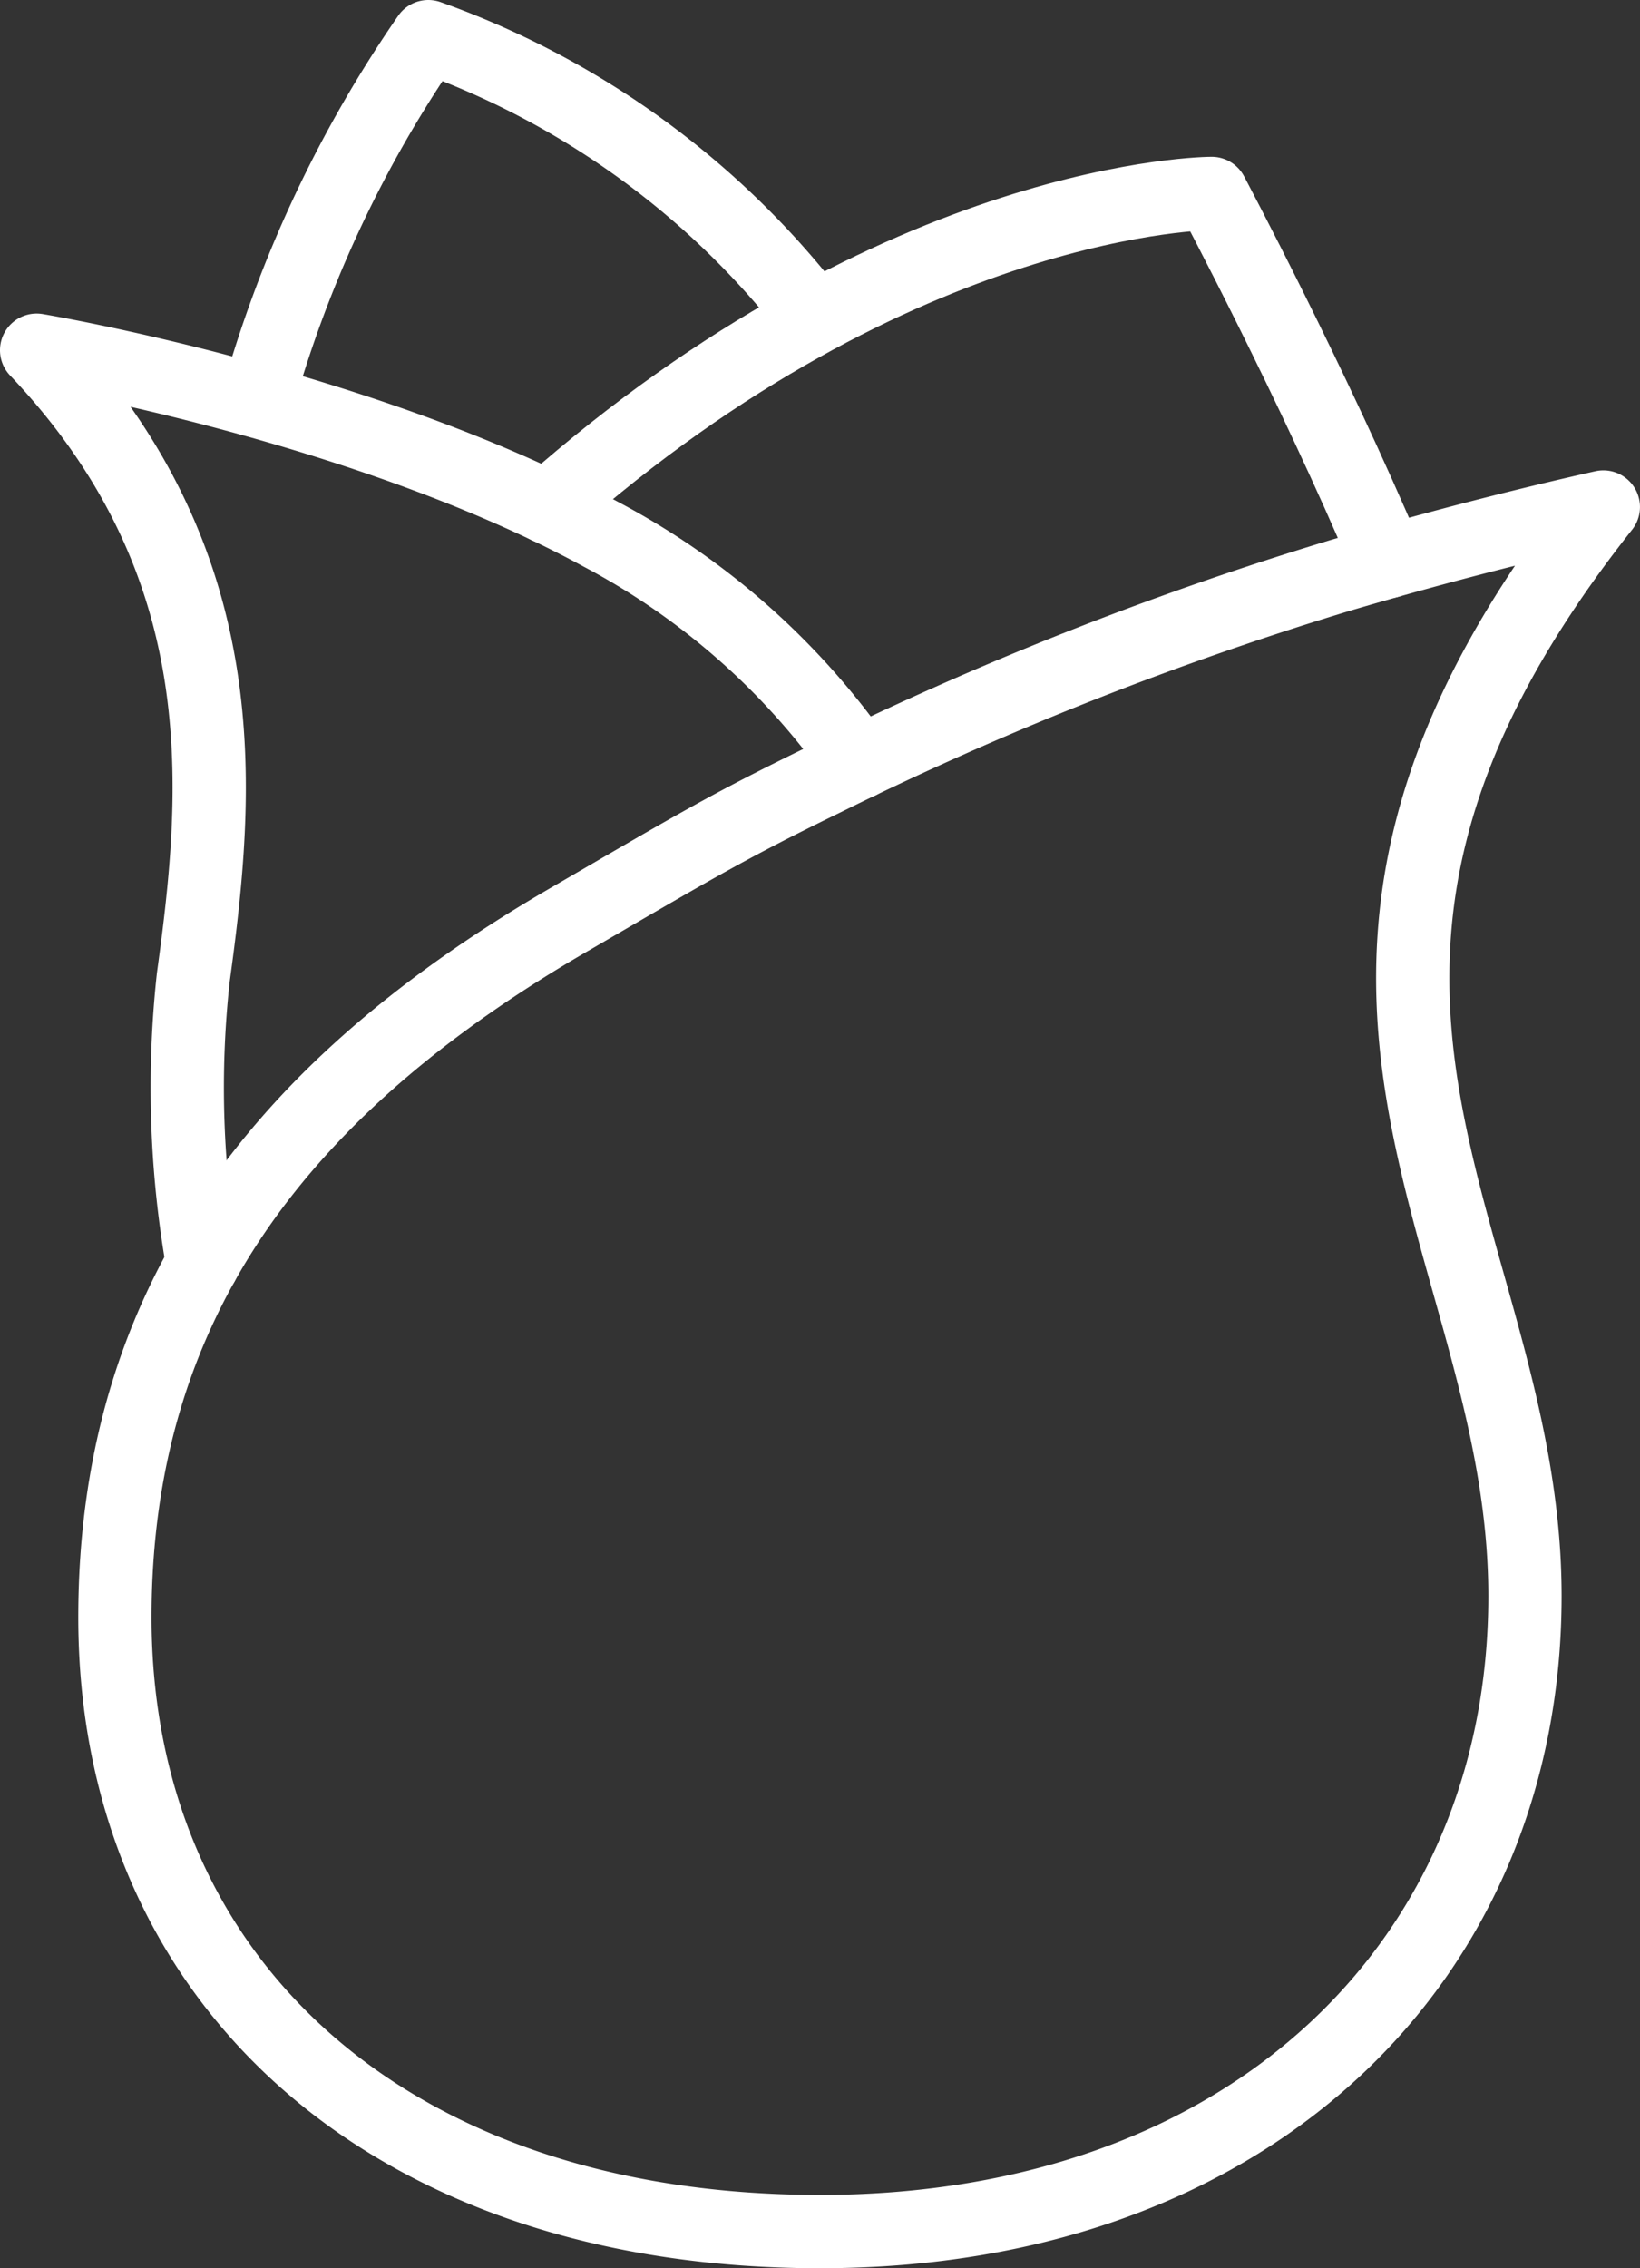
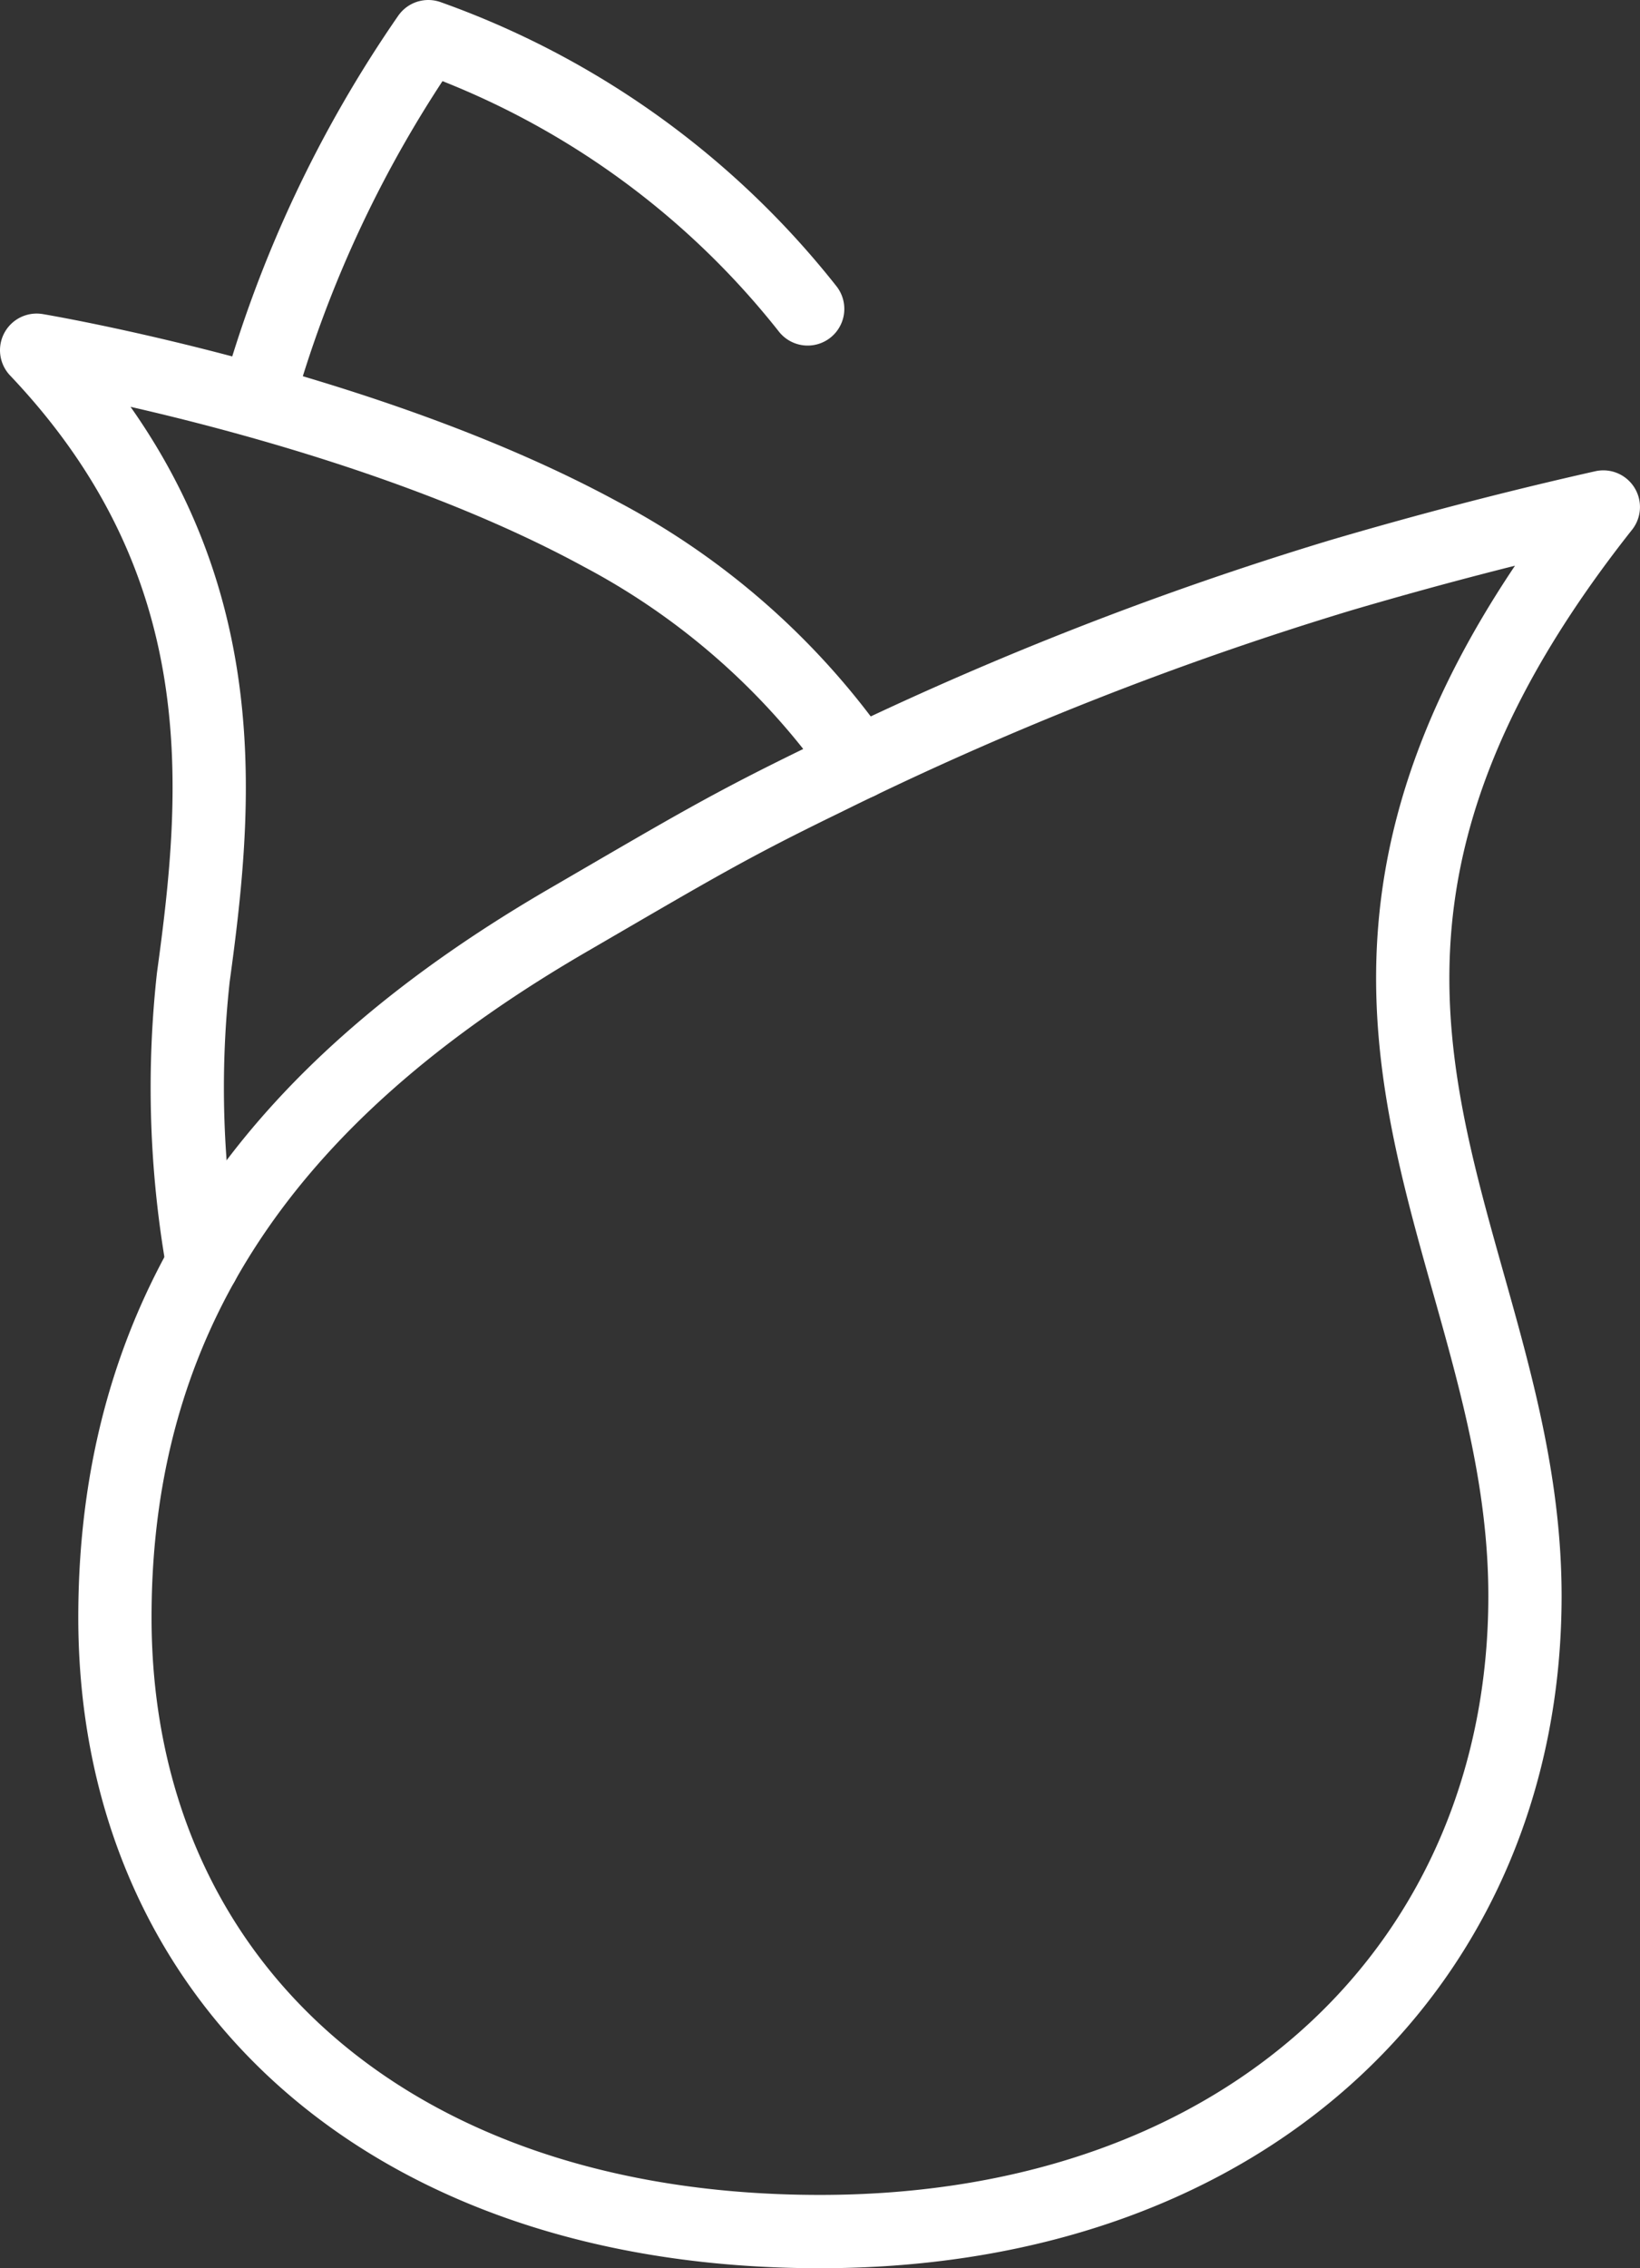
<svg xmlns="http://www.w3.org/2000/svg" width="44.769" height="61.876" viewBox="0 0 44.769 61.876">
  <rect x="0" y="0" width="44.769" height="61.876" fill="#333333" stroke="none" />
  <g id="rose-outline" transform="translate(-5.75 -1.25)">
    <path id="Pfad_116" data-name="Pfad 116" d="M48.505,9c-2.526.568-4.917,1.2-7.178,1.865a91.722,91.722,0,0,0-14.087,5.568c-2.579,1.253-3.5,1.806-6.883,3.773-7.8,4.5-12.483,10.344-12.483,19.086,0,9.877,7.43,16.754,19.246,16.754s19.246-7.459,19.246-17.337S38.214,22,48.505,9Z" transform="translate(1.013 6.081)" fill="none" stroke="#fff" stroke-linecap="round" stroke-linejoin="round" stroke-width="2" />
    <path id="Pfad_117" data-name="Pfad 117" d="M29.2,18a19.955,19.955,0,0,0-7.043-6.227C15.652,8.233,6.75,6.75,6.75,6.75c5.547,5.841,4.973,12.042,4.277,17.107a27.611,27.611,0,0,0,.255,7.807" transform="translate(0 4.054)" fill="none" stroke="#fff" stroke-linecap="round" stroke-linejoin="round" stroke-width="2" />
-     <path id="Pfad_118" data-name="Pfad 118" d="M37.031,14.544C34.966,9.659,32.22,4.5,32.22,4.5s-8.462,0-18.136,8.554" transform="translate(6.607 2.027)" fill="none" stroke="#fff" stroke-linecap="round" stroke-linejoin="round" stroke-width="2" />
    <path id="Pfad_119" data-name="Pfad 119" d="M24.94,9.677A23.029,23.029,0,0,0,14.584,2.25a33.111,33.111,0,0,0-4.661,9.913" transform="translate(2.858)" fill="none" stroke="#fff" stroke-linecap="round" stroke-linejoin="round" stroke-width="2" />
  </g>
</svg>